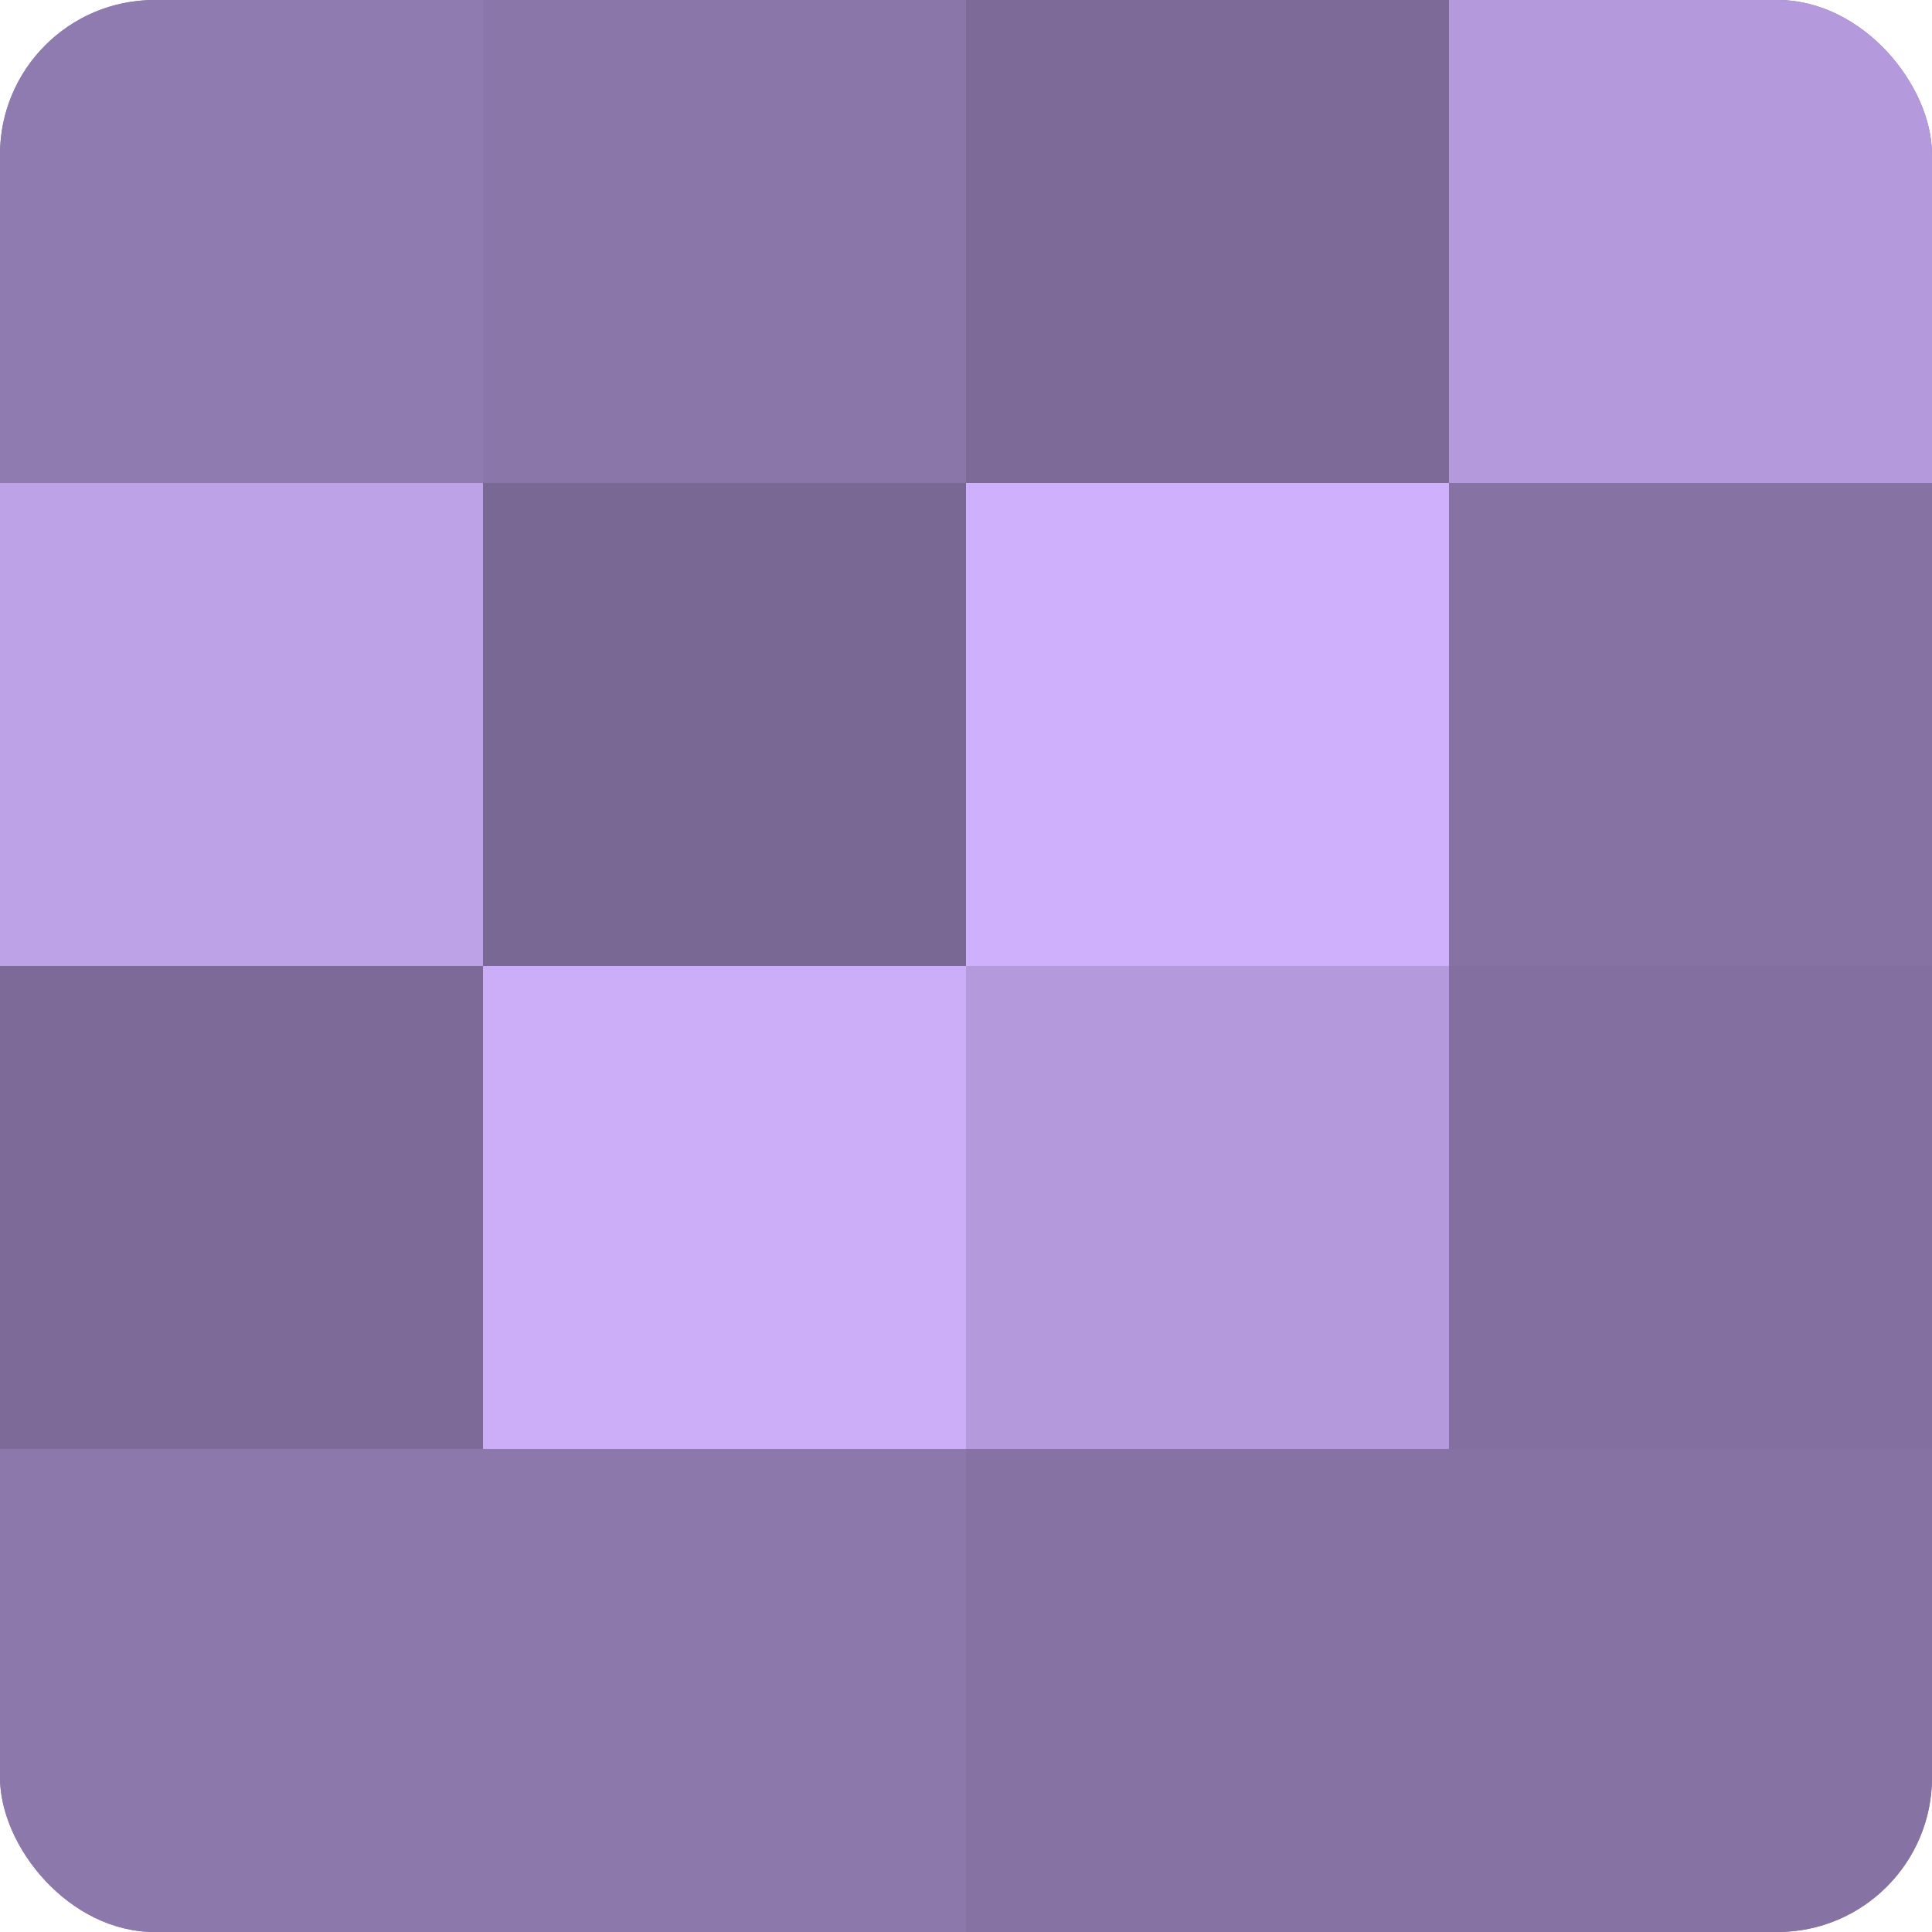
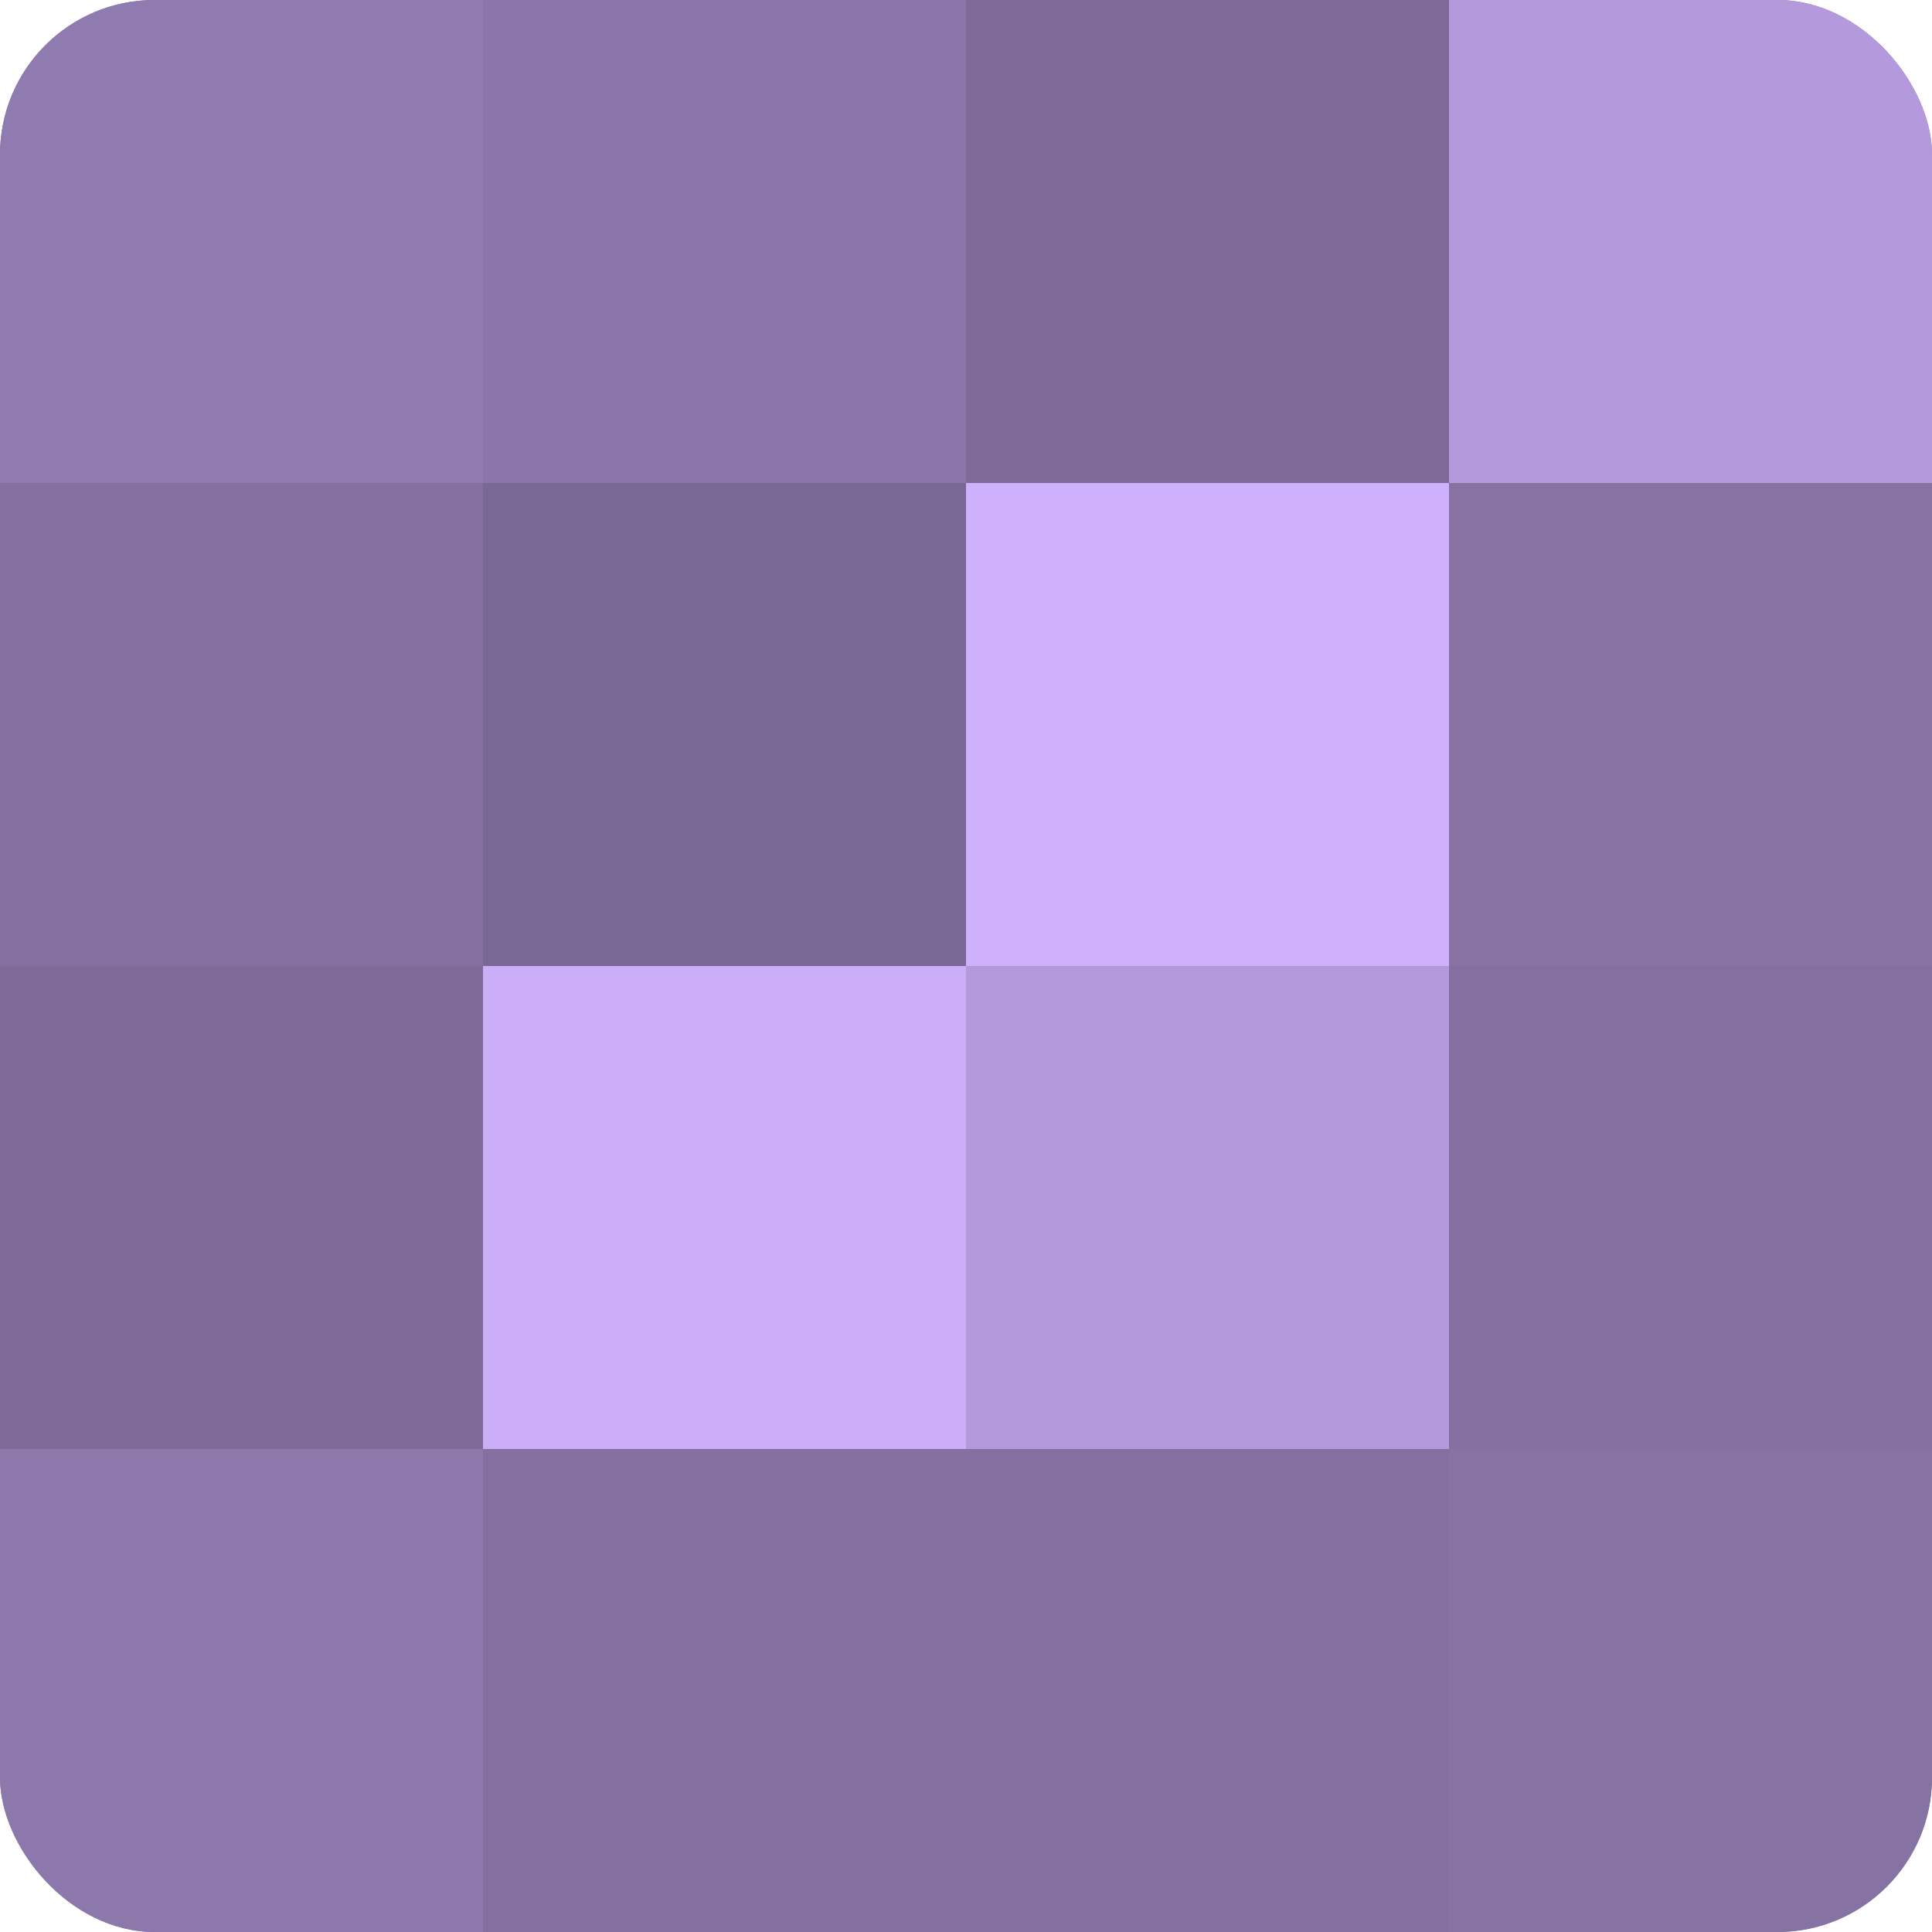
<svg xmlns="http://www.w3.org/2000/svg" width="60" height="60" viewBox="0 0 100 100" preserveAspectRatio="xMidYMid meet">
  <defs>
    <clipPath id="c" width="100" height="100">
      <rect width="100" height="100" rx="8" ry="8" />
    </clipPath>
  </defs>
  <g clip-path="url(#c)">
    <rect width="100" height="100" fill="#8370a0" />
    <rect width="25" height="25" fill="#907bb0" />
-     <rect y="25" width="25" height="25" fill="#bea2e8" />
    <rect y="50" width="25" height="25" fill="#7d6a98" />
    <rect y="75" width="25" height="25" fill="#8d78ac" />
    <rect x="25" width="25" height="25" fill="#8a76a8" />
    <rect x="25" y="25" width="25" height="25" fill="#796894" />
    <rect x="25" y="50" width="25" height="25" fill="#cbadf8" />
-     <rect x="25" y="75" width="25" height="25" fill="#8d78ac" />
    <rect x="50" width="25" height="25" fill="#7d6a98" />
    <rect x="50" y="25" width="25" height="25" fill="#ceb0fc" />
    <rect x="50" y="50" width="25" height="25" fill="#b49adc" />
-     <rect x="50" y="75" width="25" height="25" fill="#8673a4" />
    <rect x="75" width="25" height="25" fill="#b49adc" />
    <rect x="75" y="25" width="25" height="25" fill="#8673a4" />
    <rect x="75" y="50" width="25" height="25" fill="#8370a0" />
    <rect x="75" y="75" width="25" height="25" fill="#8673a4" />
  </g>
</svg>